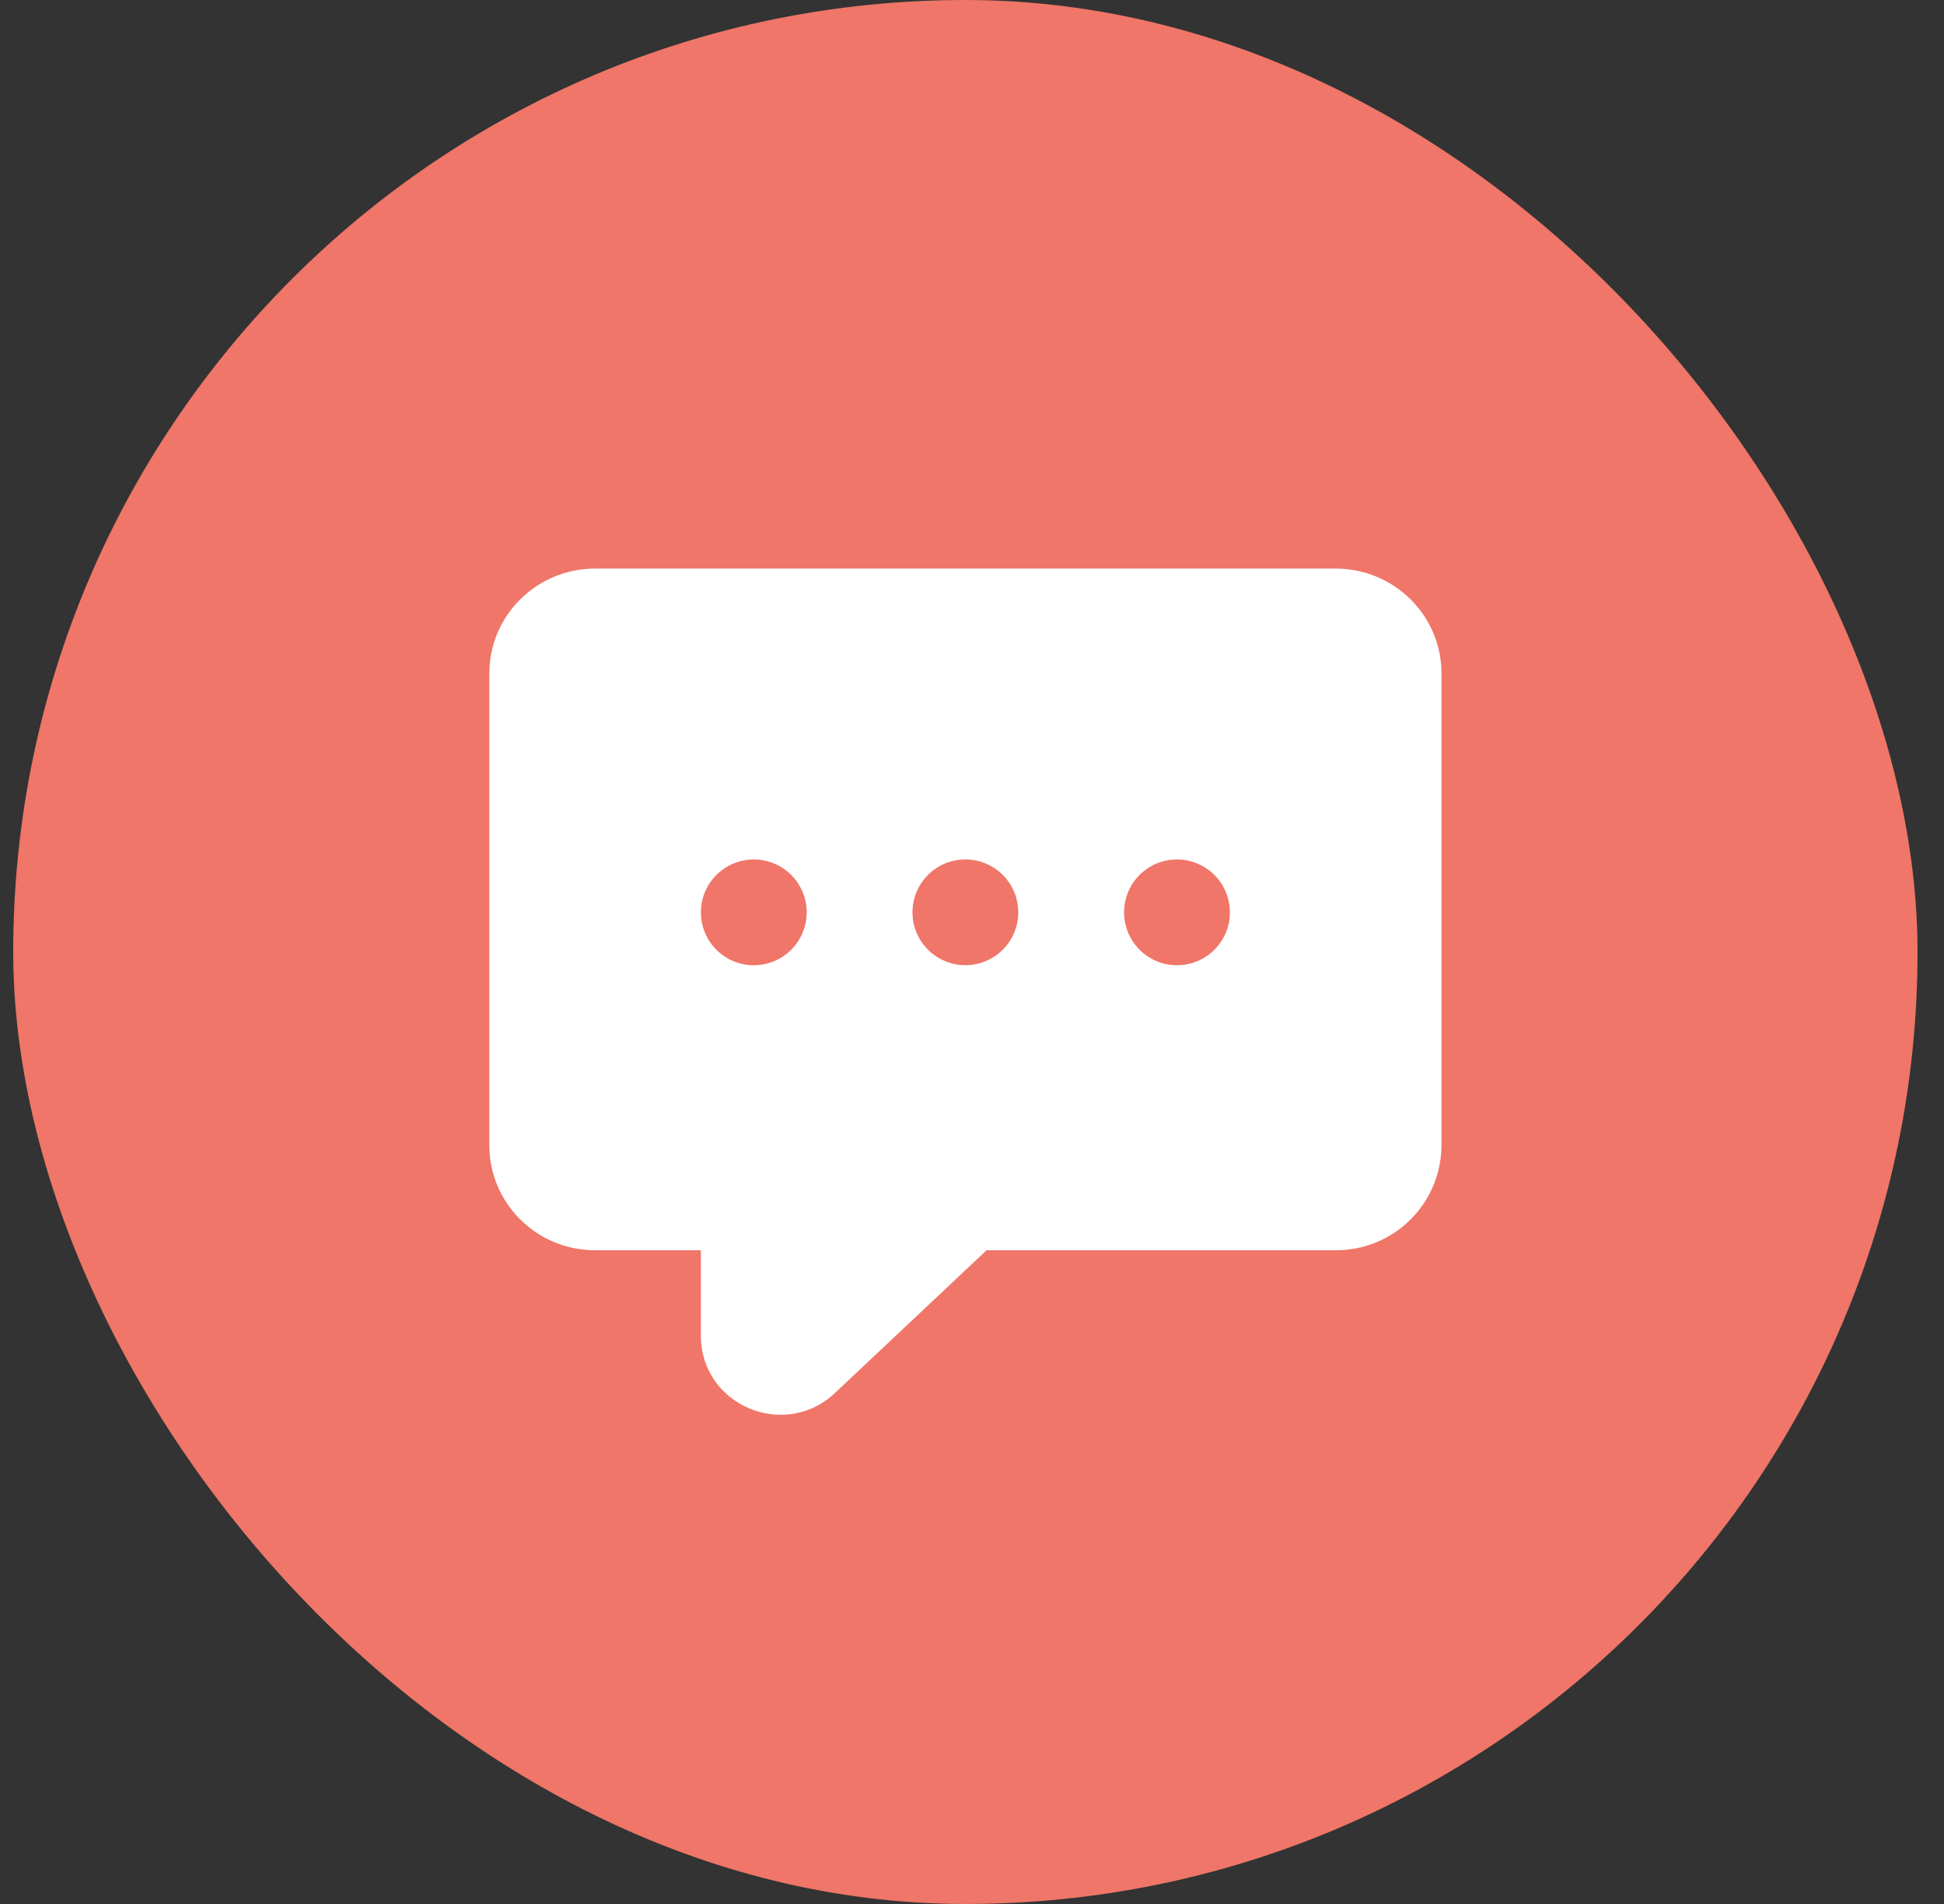
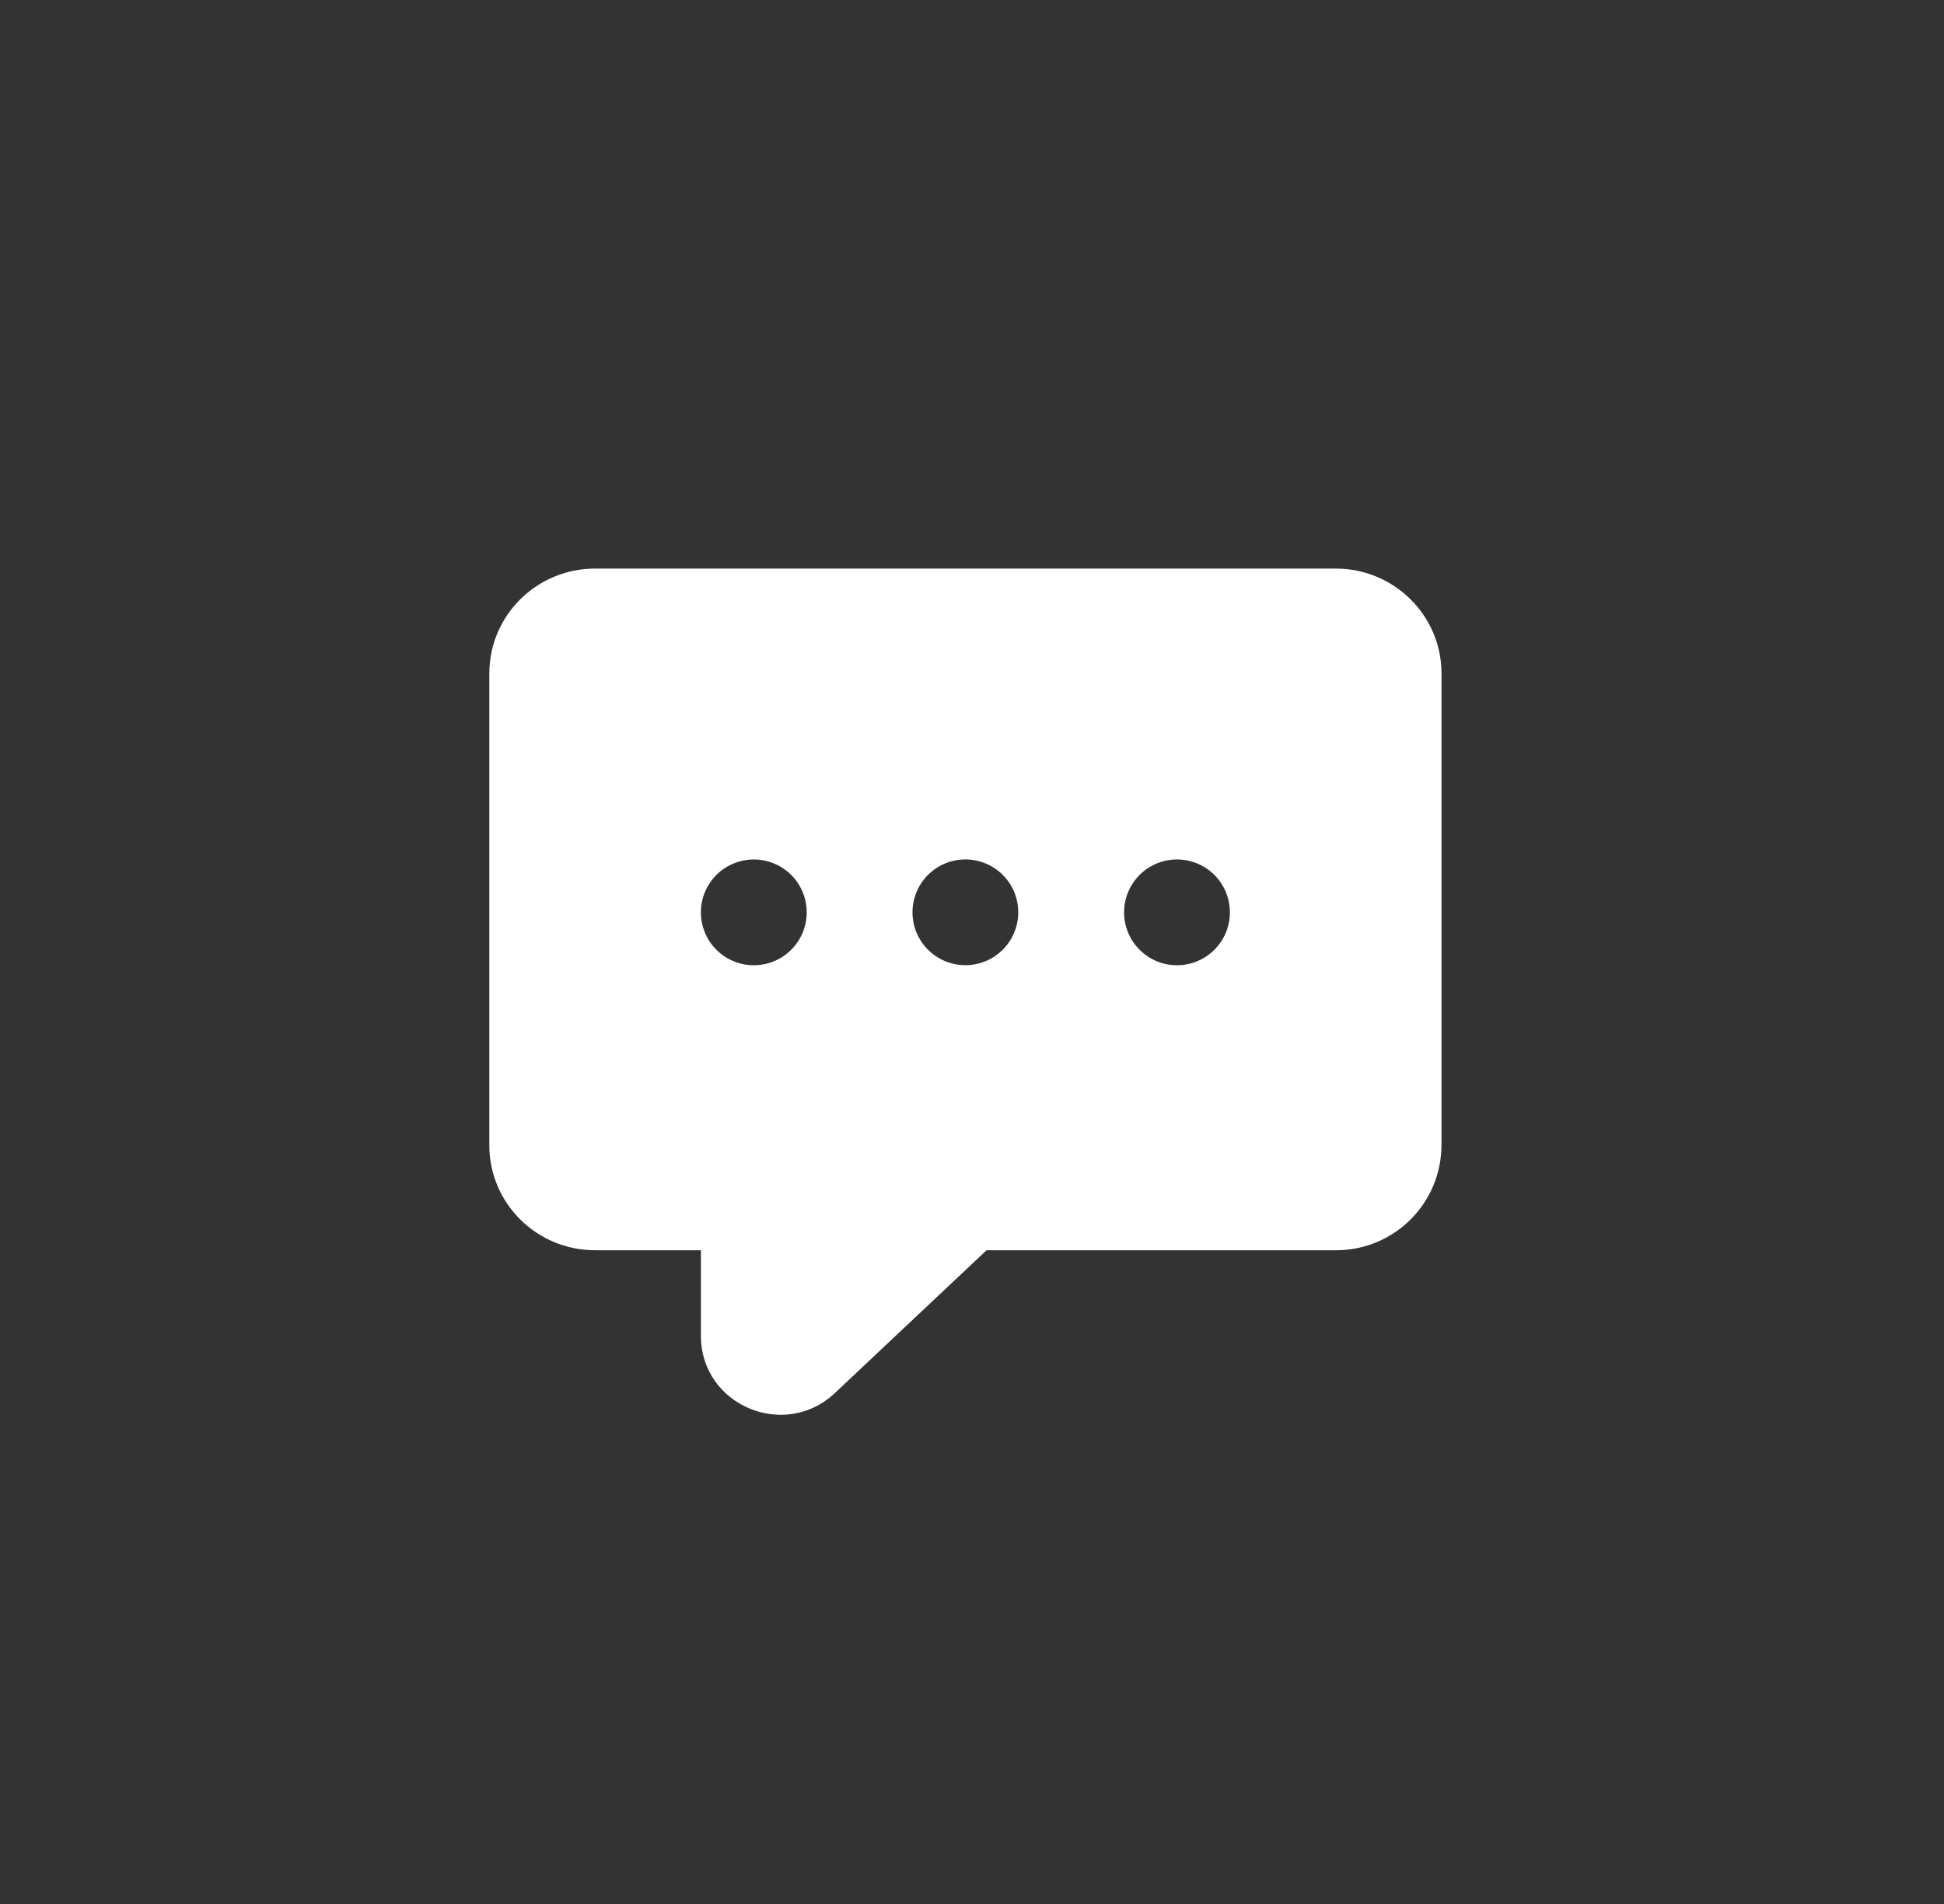
<svg xmlns="http://www.w3.org/2000/svg" width="49" height="48" viewBox="0 0 49 48" fill="none">
  <rect x="0" y="0" width="49" height="48" fill="#333333" stroke="none" />
-   <rect x="0.333" width="48" height="48" rx="24" fill="#EF7668" />
  <path fill-rule="evenodd" clip-rule="evenodd" d="M12.334 16.977C12.334 15.518 13.527 14.334 15 14.334H33.667C35.14 14.334 36.334 15.518 36.334 16.977V28.875C36.332 29.224 36.262 29.569 36.128 29.89C35.993 30.212 35.796 30.504 35.548 30.75C35.301 30.995 35.007 31.19 34.684 31.322C34.361 31.454 34.016 31.521 33.667 31.519H24.867L21.044 35.119C19.771 36.318 17.667 35.423 17.667 33.679V31.519H15C13.527 31.519 12.334 30.335 12.334 28.875V16.977ZM19.942 22.056C19.817 21.933 19.67 21.835 19.508 21.768C19.346 21.701 19.173 21.667 18.998 21.667C18.823 21.668 18.649 21.702 18.488 21.77C18.326 21.837 18.179 21.935 18.055 22.059C17.932 22.184 17.834 22.331 17.767 22.493C17.7 22.655 17.666 22.828 17.667 23.003C17.667 23.178 17.702 23.352 17.769 23.513C17.836 23.675 17.935 23.822 18.059 23.945C18.183 24.069 18.33 24.167 18.492 24.234C18.654 24.301 18.827 24.335 19.003 24.334C19.178 24.334 19.351 24.299 19.513 24.232C19.674 24.165 19.821 24.066 19.945 23.942C20.068 23.818 20.166 23.671 20.233 23.509C20.3 23.347 20.334 23.174 20.334 22.998C20.334 22.823 20.299 22.65 20.231 22.488C20.164 22.327 20.066 22.18 19.942 22.056ZM23.388 22.059C23.574 21.872 23.811 21.744 24.07 21.692C24.329 21.64 24.597 21.666 24.841 21.767C25.084 21.867 25.293 22.037 25.44 22.256C25.587 22.475 25.666 22.733 25.666 22.997C25.667 23.26 25.589 23.518 25.443 23.738C25.297 23.957 25.089 24.129 24.846 24.23C24.602 24.332 24.334 24.359 24.076 24.308C23.817 24.257 23.579 24.13 23.392 23.944C23.142 23.695 23 23.356 23 23.002C22.999 22.649 23.139 22.309 23.388 22.059ZM30.608 22.056C30.358 21.806 30.018 21.667 29.665 21.667C29.311 21.668 28.972 21.809 28.722 22.059C28.473 22.31 28.333 22.649 28.333 23.003C28.334 23.357 28.475 23.696 28.726 23.945C28.85 24.069 28.997 24.167 29.159 24.234C29.321 24.301 29.494 24.335 29.669 24.334C29.844 24.334 30.018 24.299 30.179 24.232C30.341 24.165 30.488 24.066 30.611 23.942C30.735 23.818 30.833 23.671 30.9 23.509C30.967 23.347 31.001 23.174 31 22.998C31 22.823 30.965 22.65 30.898 22.488C30.831 22.327 30.732 22.18 30.608 22.056Z" fill="white" />
</svg>